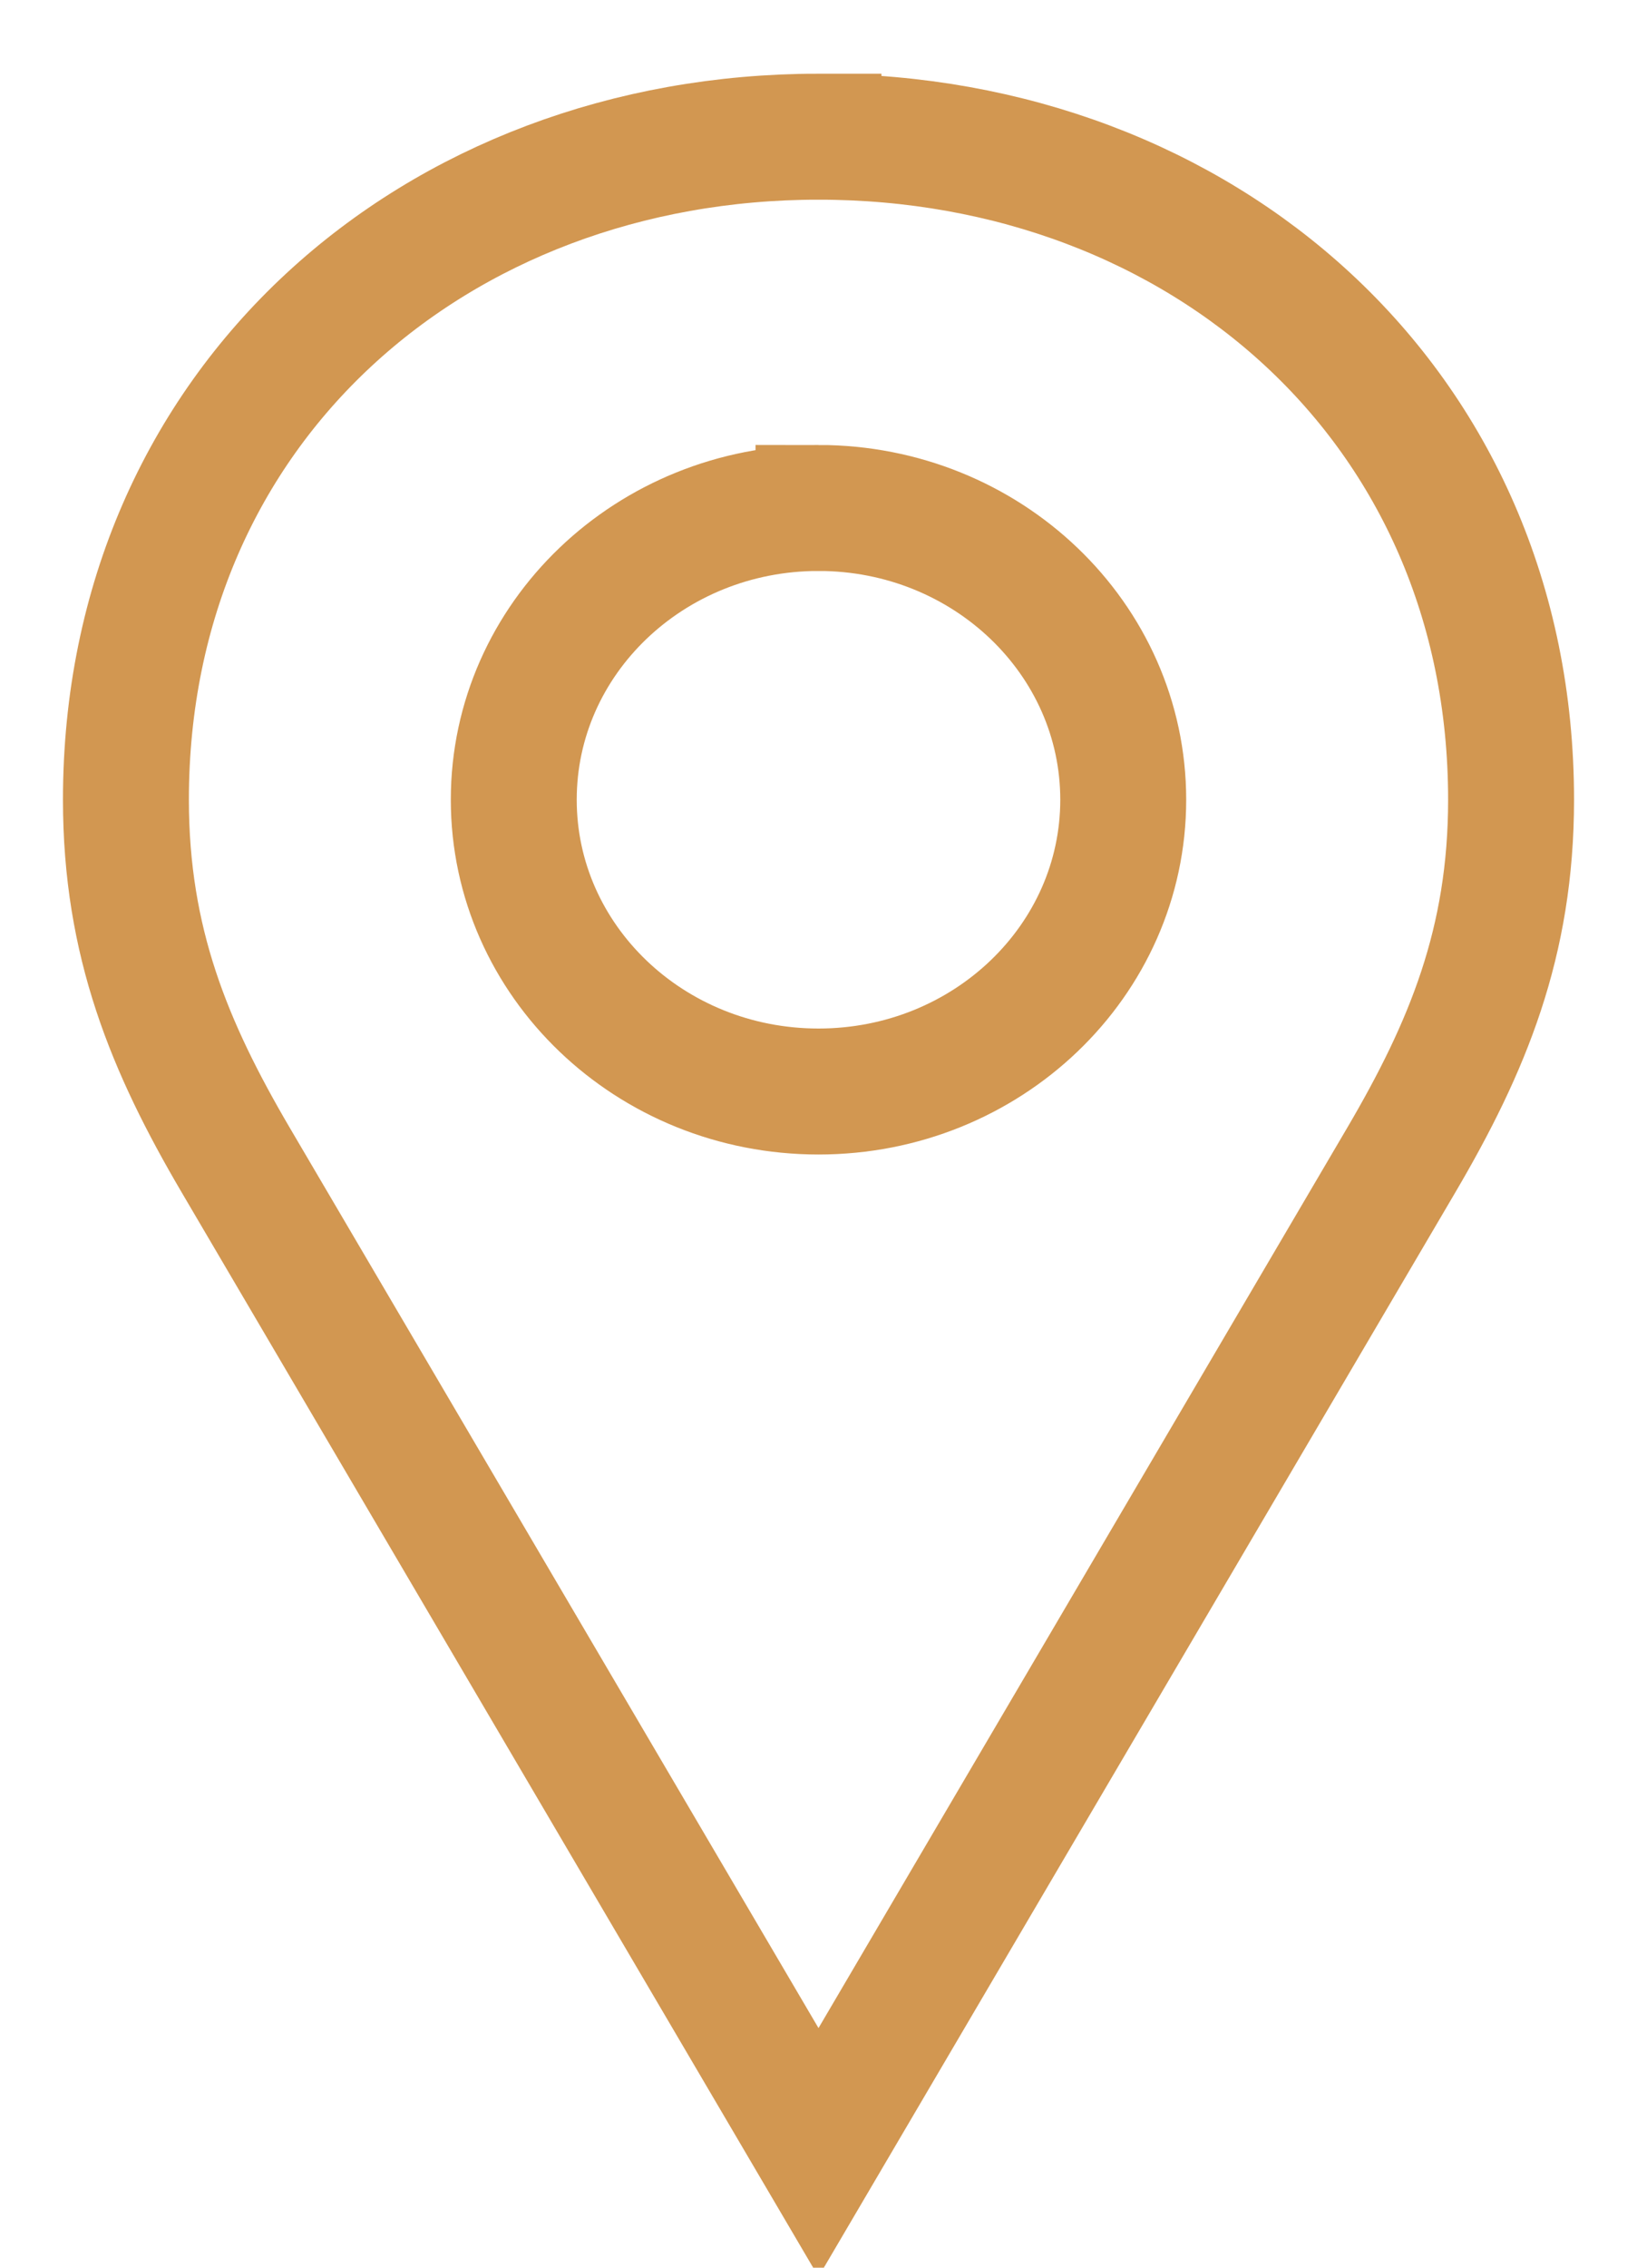
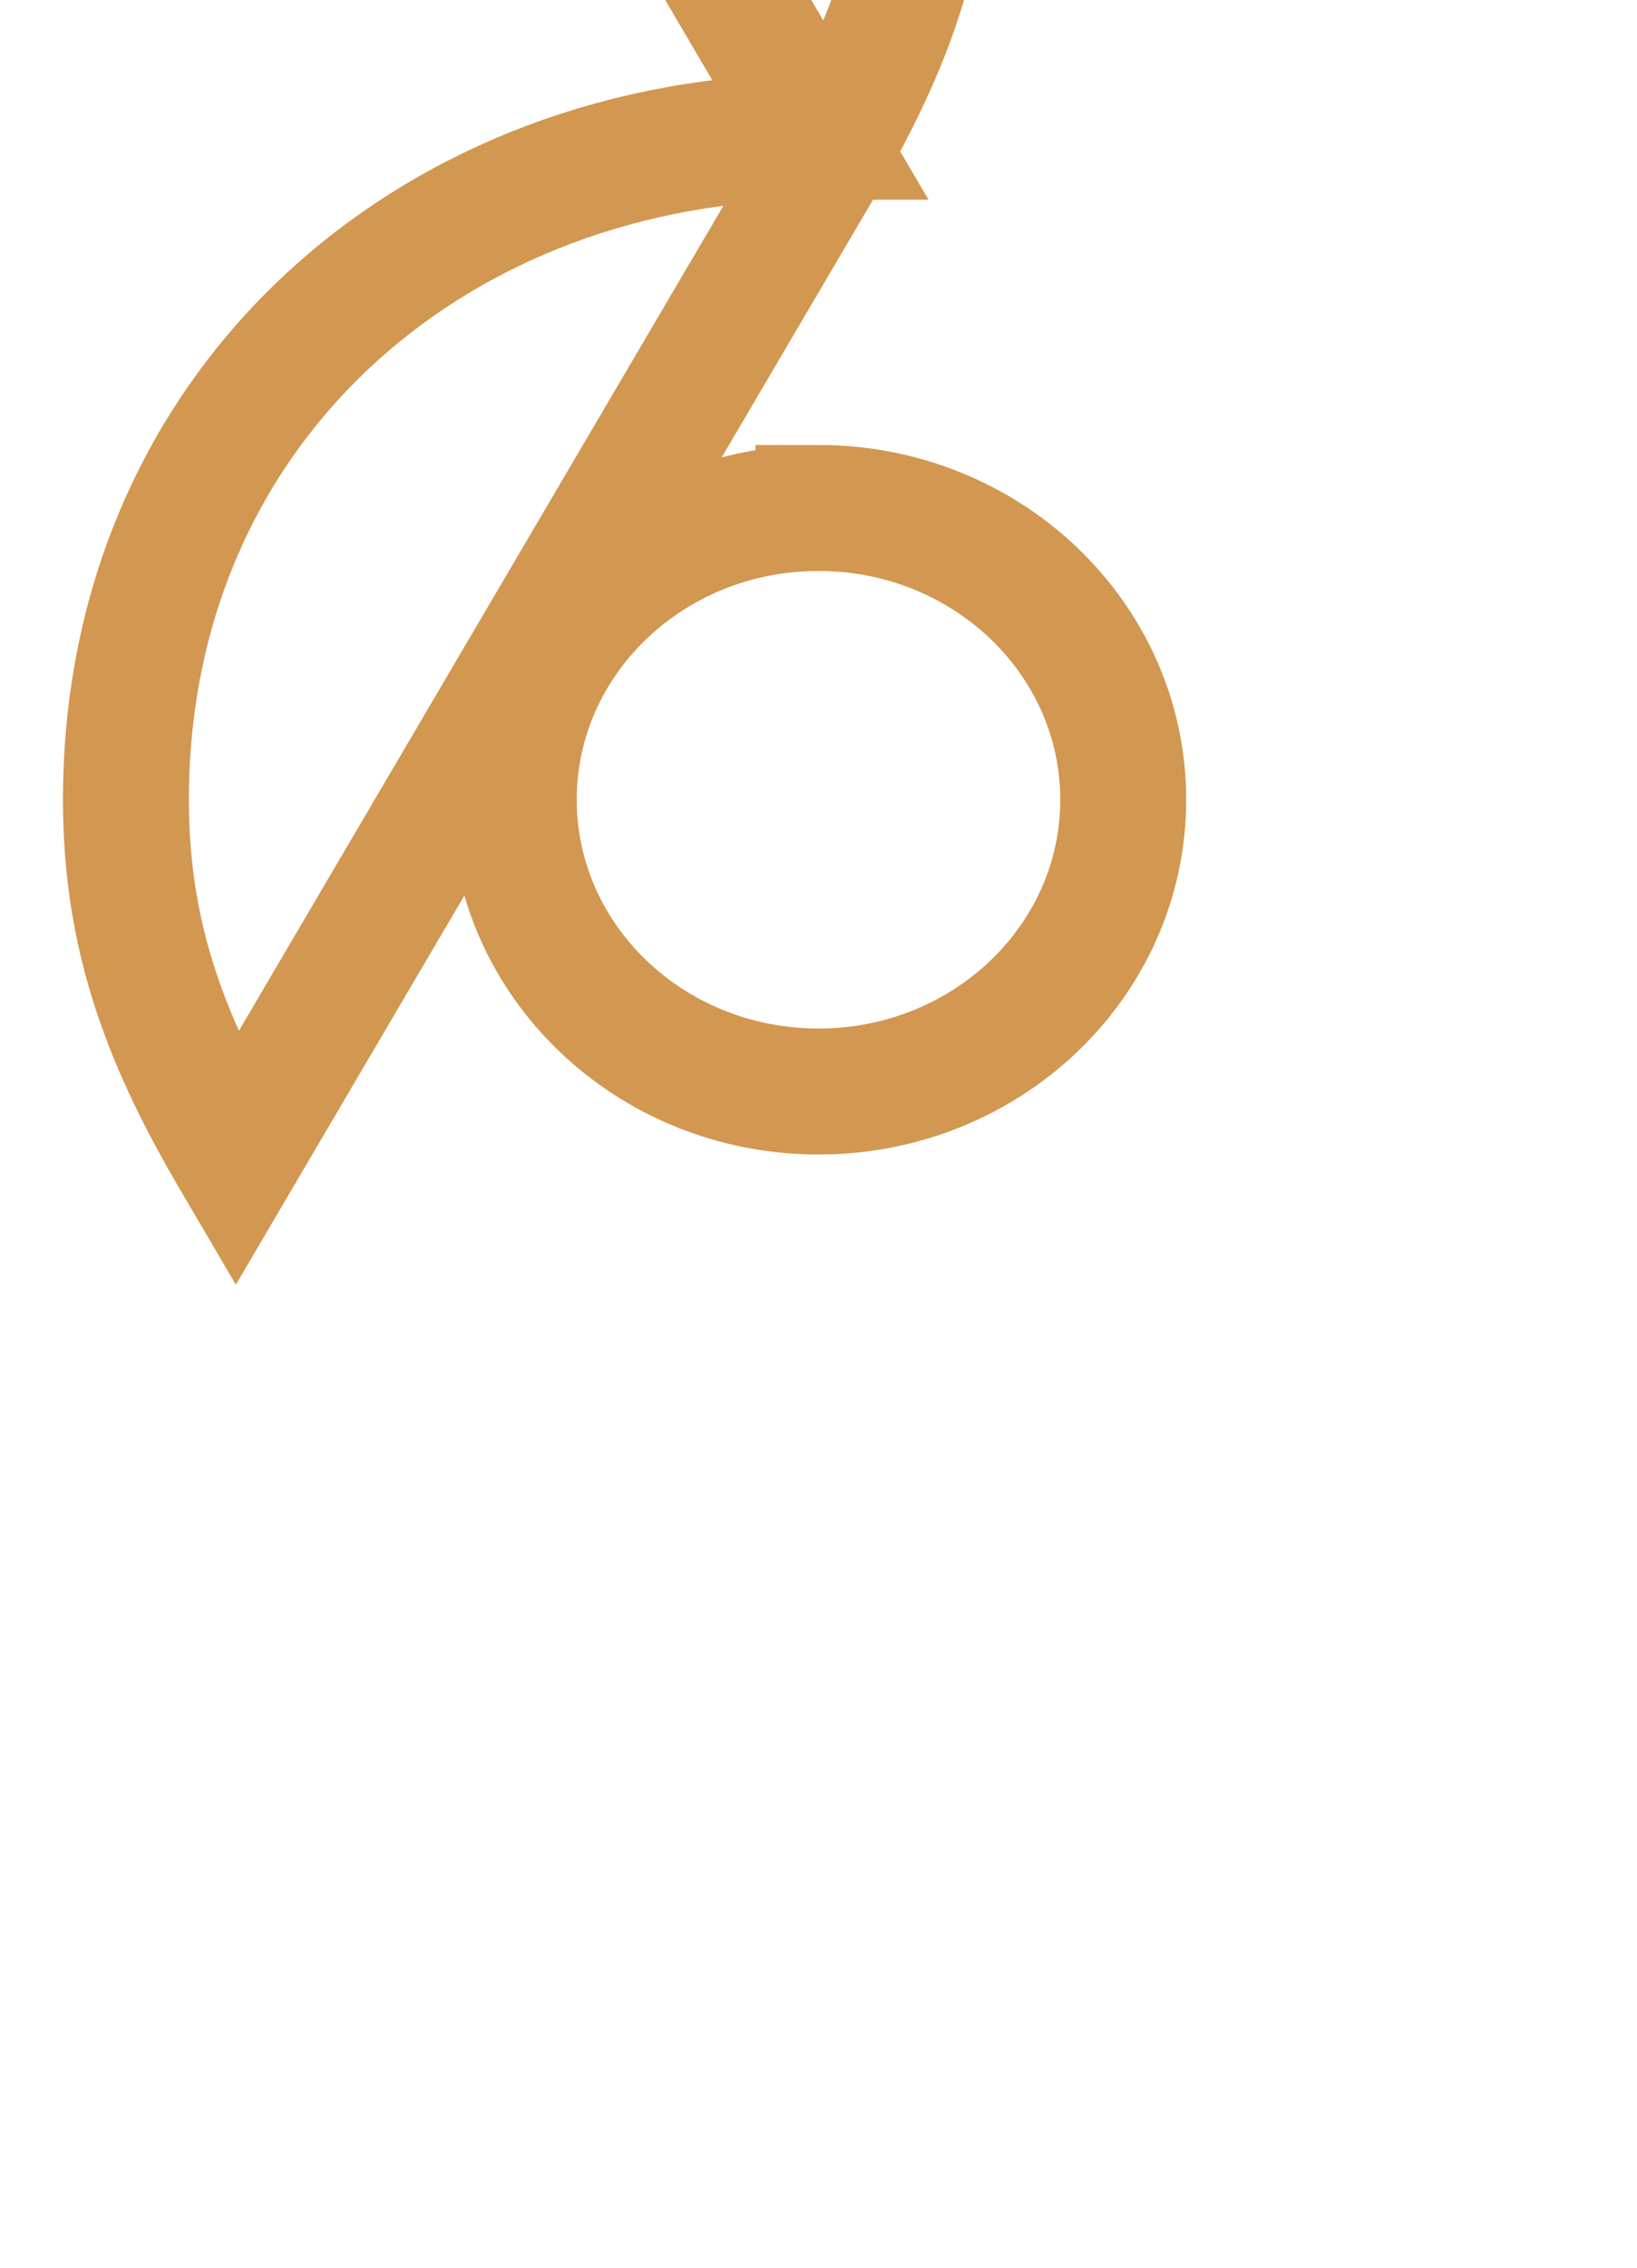
<svg xmlns="http://www.w3.org/2000/svg" width="13" height="18" viewBox="0 0 13 18">
-   <path fill="none" fill-rule="nonzero" stroke="#D29751" d="M6.5 1.085C3.462 1.085 1 3.209 1 6.348c0 1.131.345 1.963.873 2.862L6.5 17.085l4.627-7.875c.528-.899.873-1.73.873-2.862 0-3.14-2.462-5.263-5.5-5.263zm0 2.947c1.337 0 2.42 1.037 2.42 2.316S7.837 8.664 6.5 8.664 4.08 7.627 4.08 6.348c0-1.28 1.083-2.316 2.42-2.316z" />
+   <path fill="none" fill-rule="nonzero" stroke="#D29751" d="M6.5 1.085C3.462 1.085 1 3.209 1 6.348c0 1.131.345 1.963.873 2.862l4.627-7.875c.528-.899.873-1.73.873-2.862 0-3.14-2.462-5.263-5.5-5.263zm0 2.947c1.337 0 2.42 1.037 2.42 2.316S7.837 8.664 6.5 8.664 4.08 7.627 4.08 6.348c0-1.28 1.083-2.316 2.42-2.316z" />
</svg>